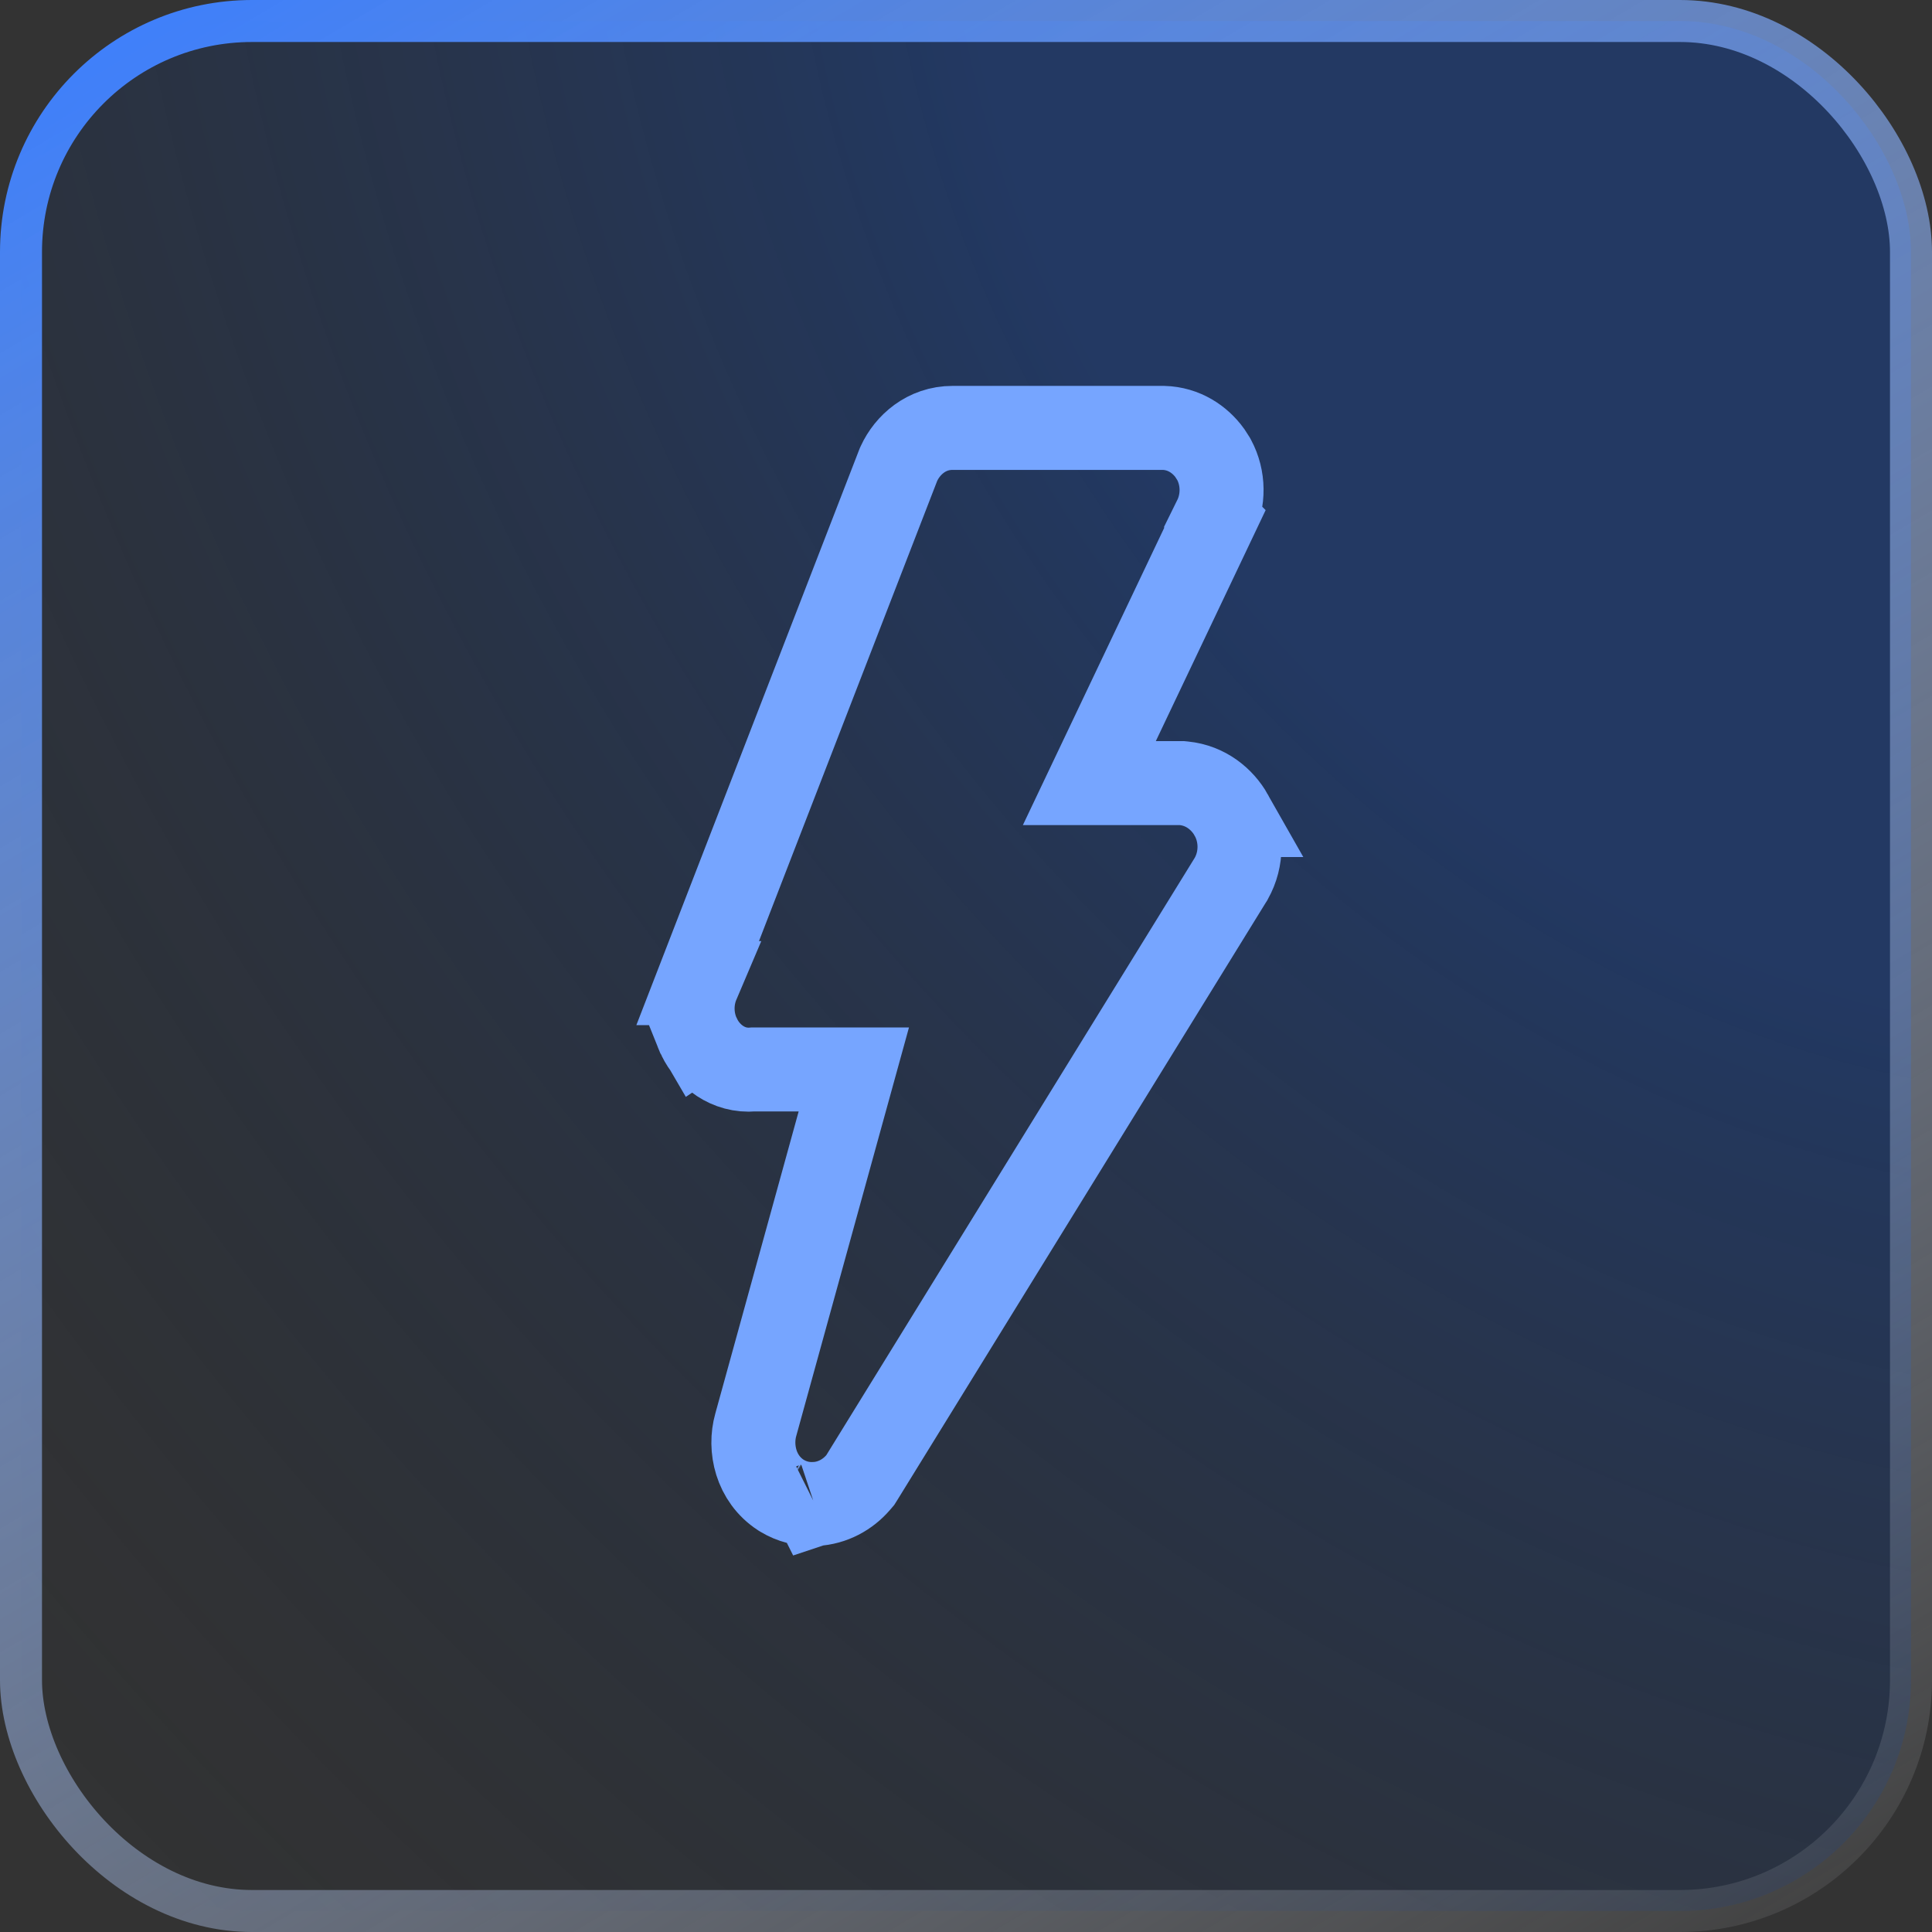
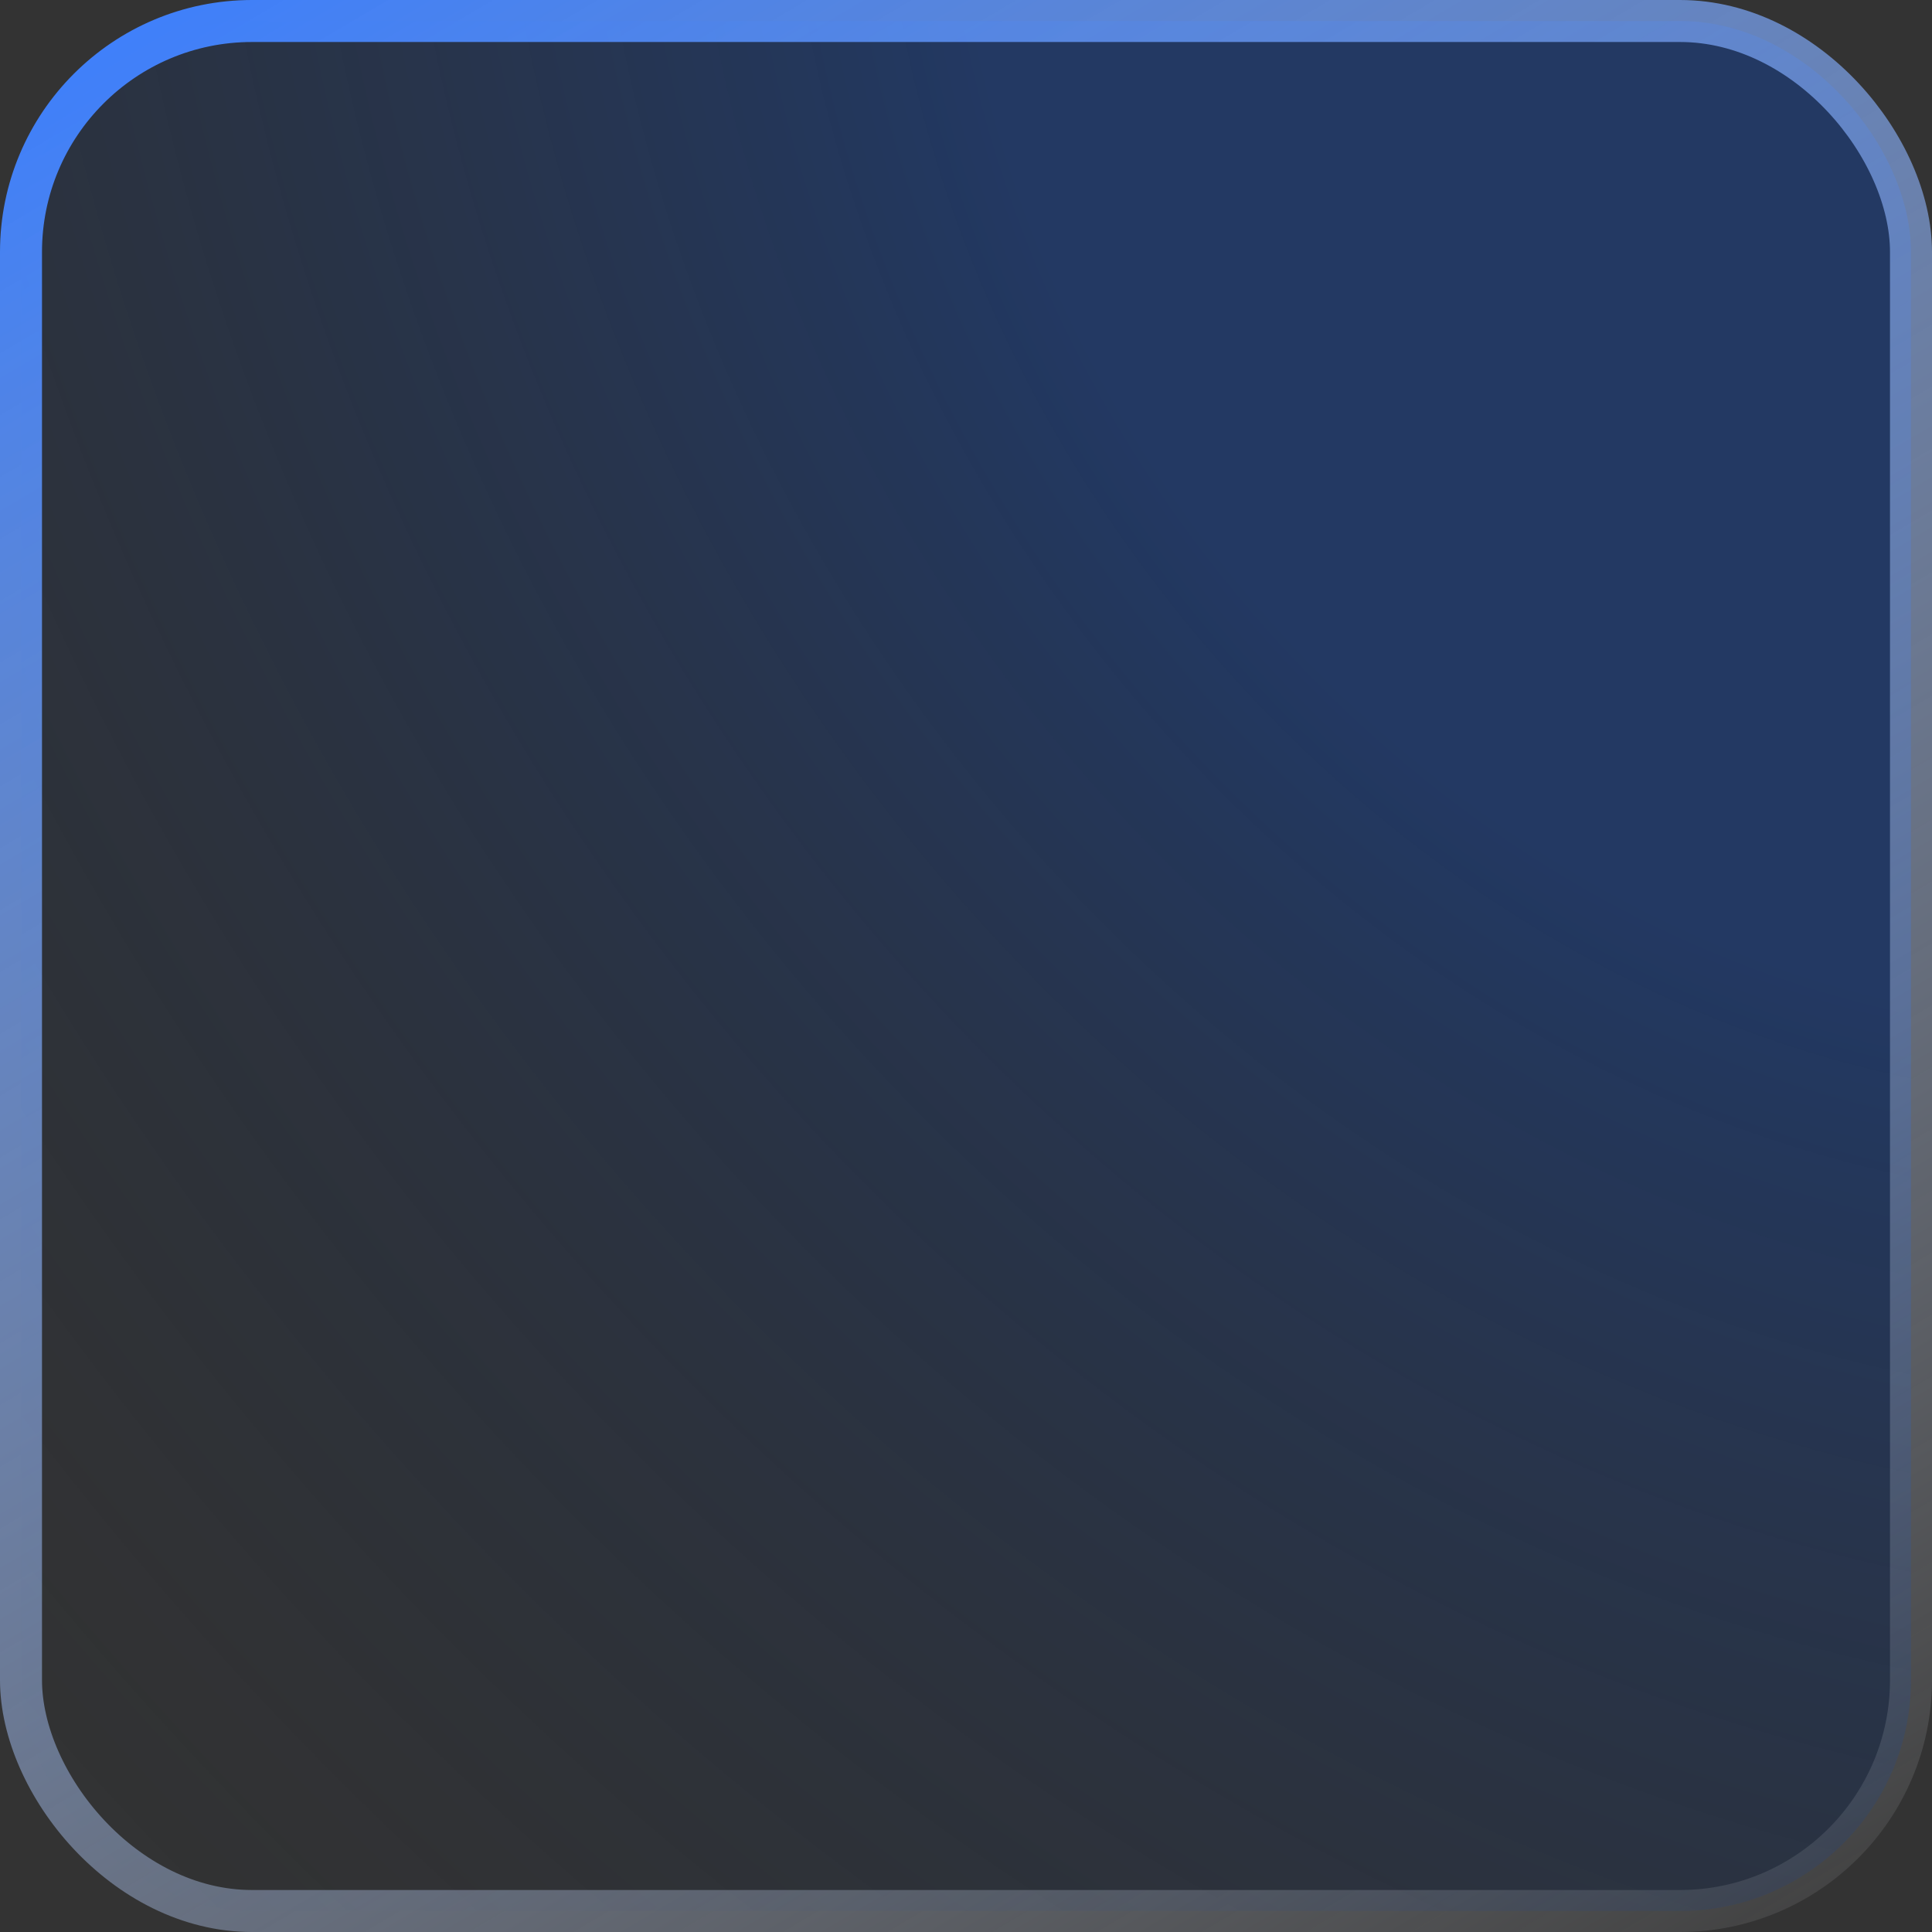
<svg xmlns="http://www.w3.org/2000/svg" width="46" height="46" viewBox="0 0 46 46" fill="none">
  <rect x="0" y="0" width="46" height="46" fill="#333333" stroke="none" />
  <rect x="0.5" y="0.5" width="45" height="45" rx="5.5" fill="url(#paint0_radial_4405_2461)" fill-opacity="0.4" />
  <rect x="0.5" y="0.5" width="45" height="45" rx="5.5" stroke="url(#paint1_linear_4405_2461)" />
-   <path d="M27.706 10.188C28.187 10.202 28.568 10.46 28.803 10.783L28.895 10.926L28.901 10.937L28.907 10.948C29.139 11.382 29.143 11.913 28.926 12.352L28.928 12.354L25.937 18.645H28.137L28.186 18.65C28.708 18.702 29.102 19.028 29.316 19.406H29.315C29.578 19.871 29.578 20.455 29.315 20.919L29.306 20.936L29.296 20.951L20.525 35.172L20.483 35.239L20.431 35.3C20.187 35.582 19.828 35.789 19.403 35.81L19.404 35.81C19.402 35.811 19.401 35.81 19.4 35.81C19.397 35.811 19.394 35.811 19.391 35.812L19.39 35.81C19.112 35.822 18.848 35.75 18.623 35.615L18.592 35.596C17.993 35.206 17.837 34.478 17.995 33.922L20.329 25.463H17.942C17.328 25.519 16.859 25.126 16.652 24.699L16.649 24.701C16.643 24.691 16.641 24.679 16.636 24.669C16.634 24.664 16.63 24.661 16.628 24.656L16.63 24.655C16.45 24.263 16.444 23.805 16.613 23.408H16.611L21.381 11.09L21.392 11.062L21.404 11.036C21.606 10.596 22.058 10.187 22.681 10.188H27.706Z" stroke="#76A5FF" stroke-width="2" />
  <defs>
    <radialGradient id="paint0_radial_4405_2461" cx="0" cy="0" r="1" gradientTransform="matrix(-45.87 46 -52.347 -57.102 46 0)" gradientUnits="userSpaceOnUse">
      <stop offset="0.323" stop-color="#0941AB" />
      <stop offset="1" stop-color="#0A1C36" stop-opacity="0" />
    </radialGradient>
    <linearGradient id="paint1_linear_4405_2461" x1="3.014" y1="2.70324e-07" x2="34.282" y2="52.885" gradientUnits="userSpaceOnUse">
      <stop stop-color="#3D7FFC" />
      <stop offset="1" stop-color="white" stop-opacity="0.05" />
    </linearGradient>
  </defs>
</svg>